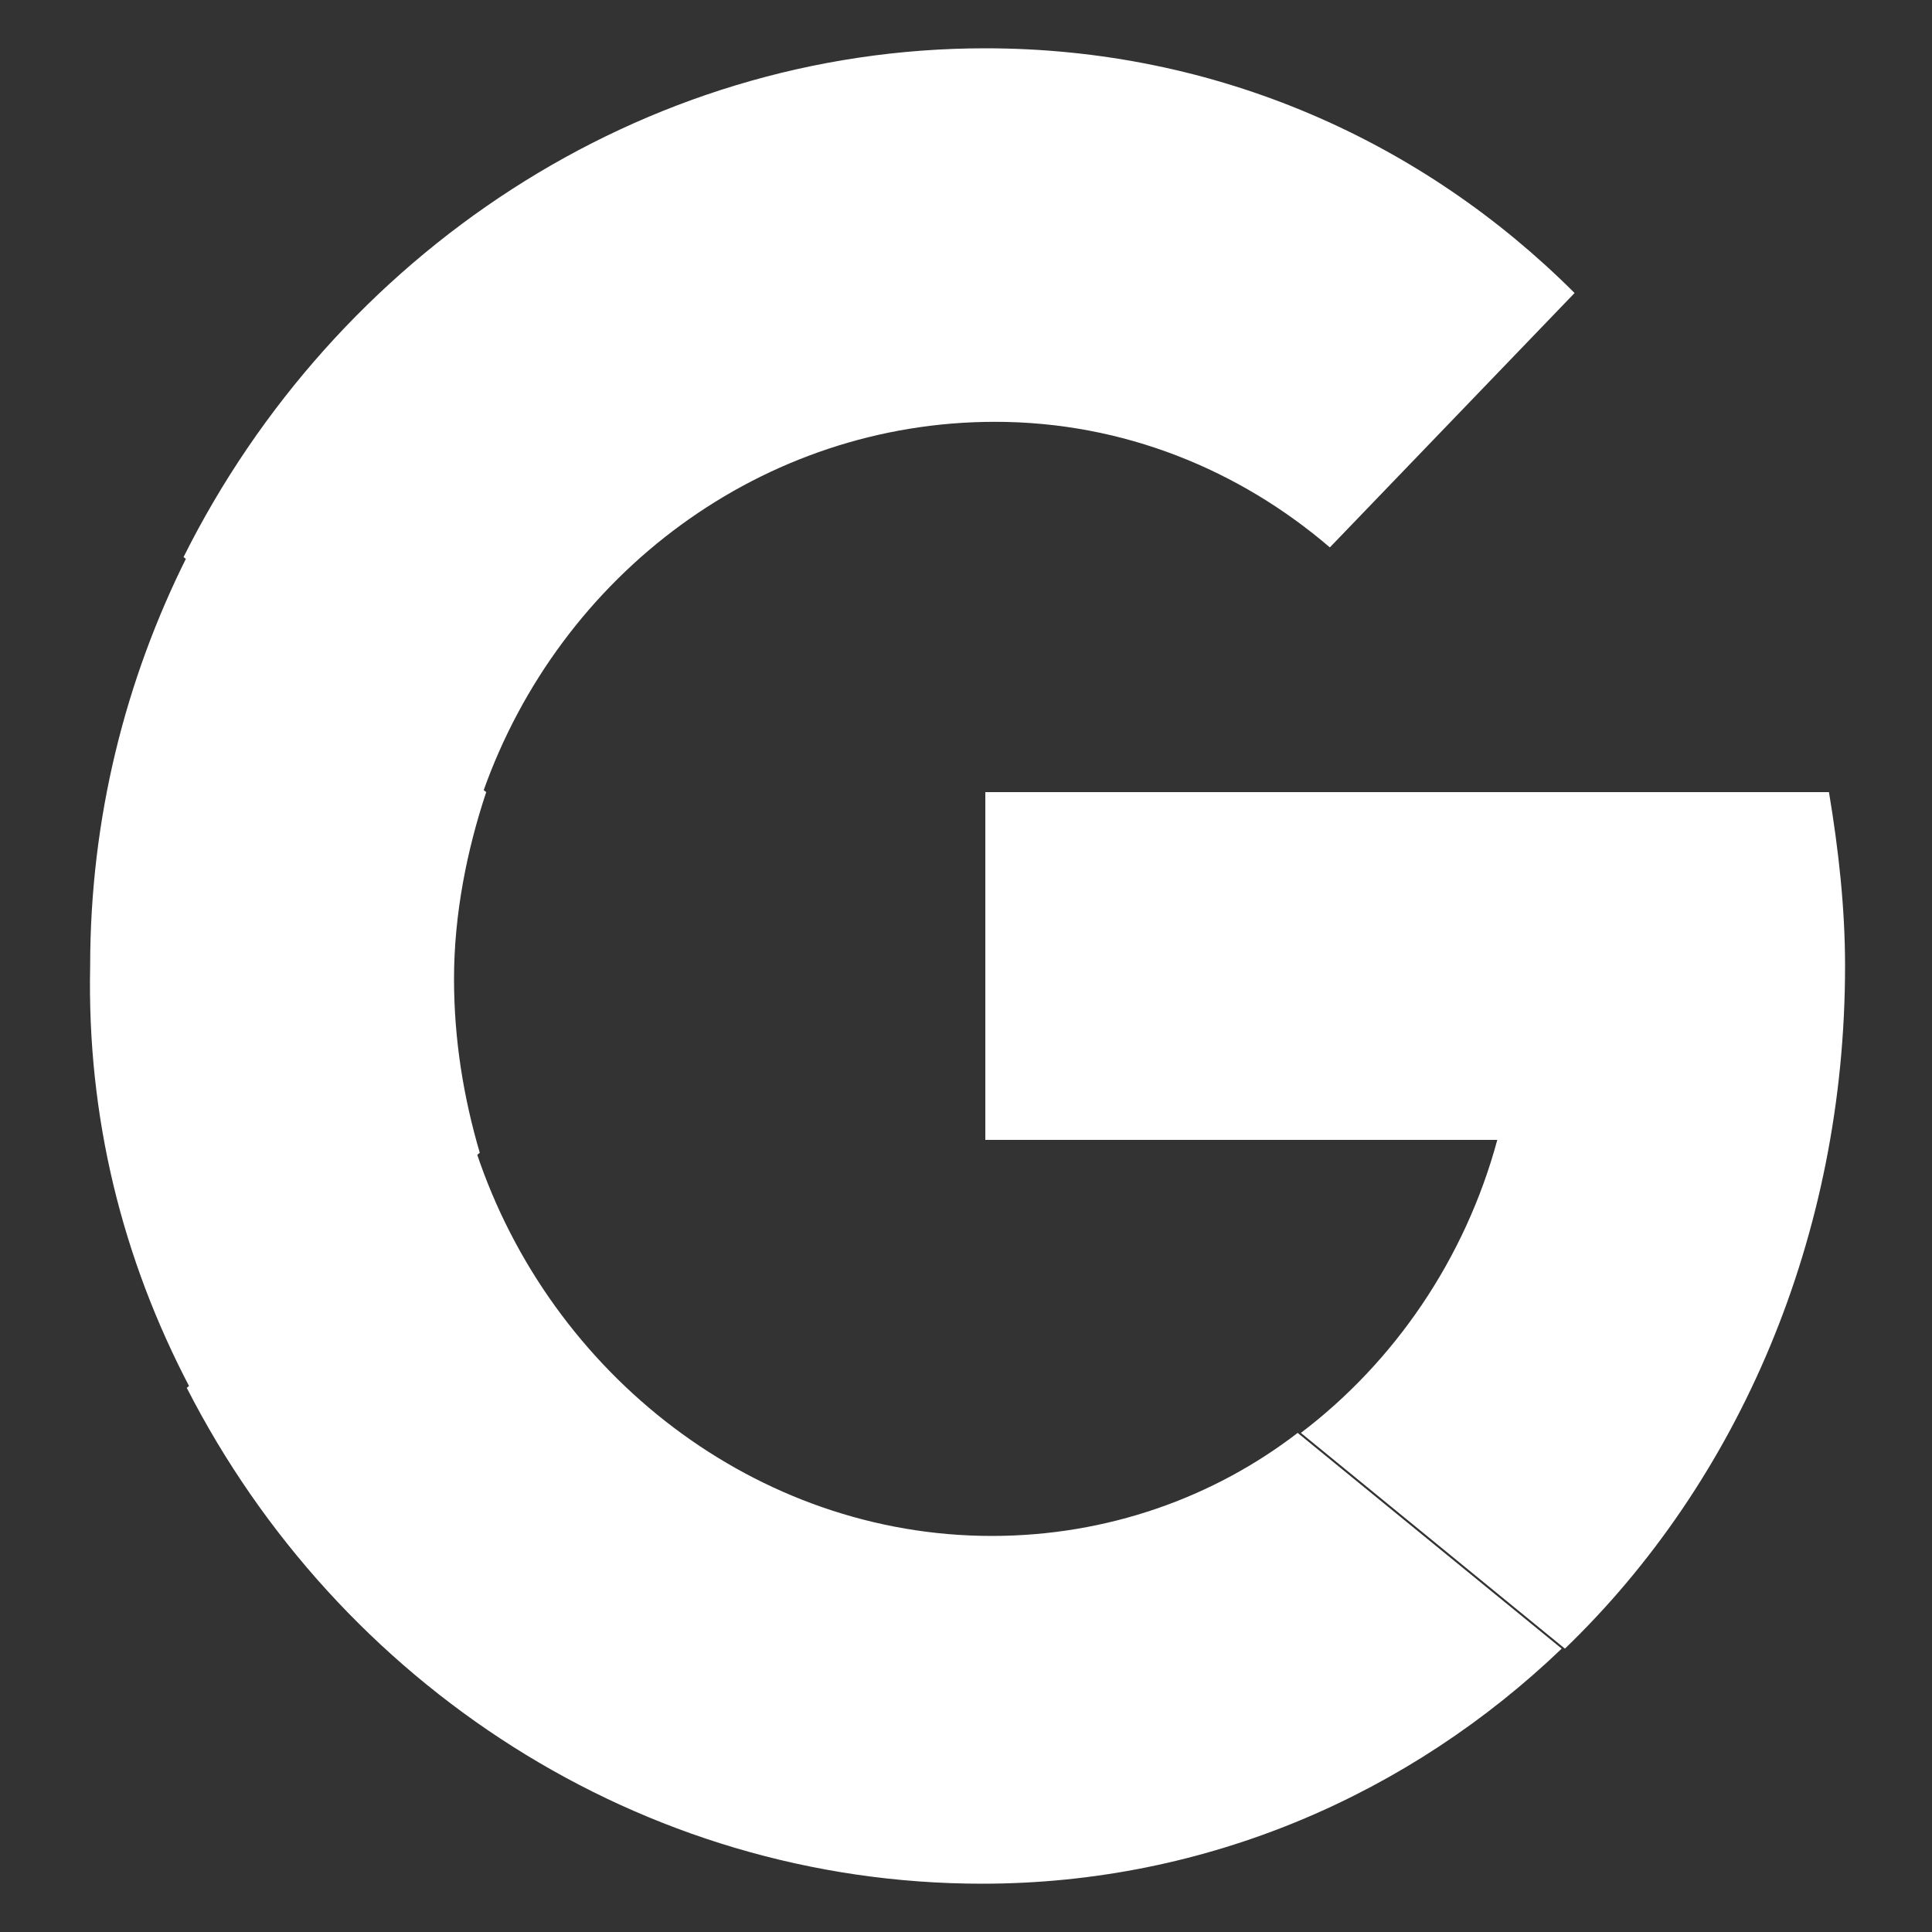
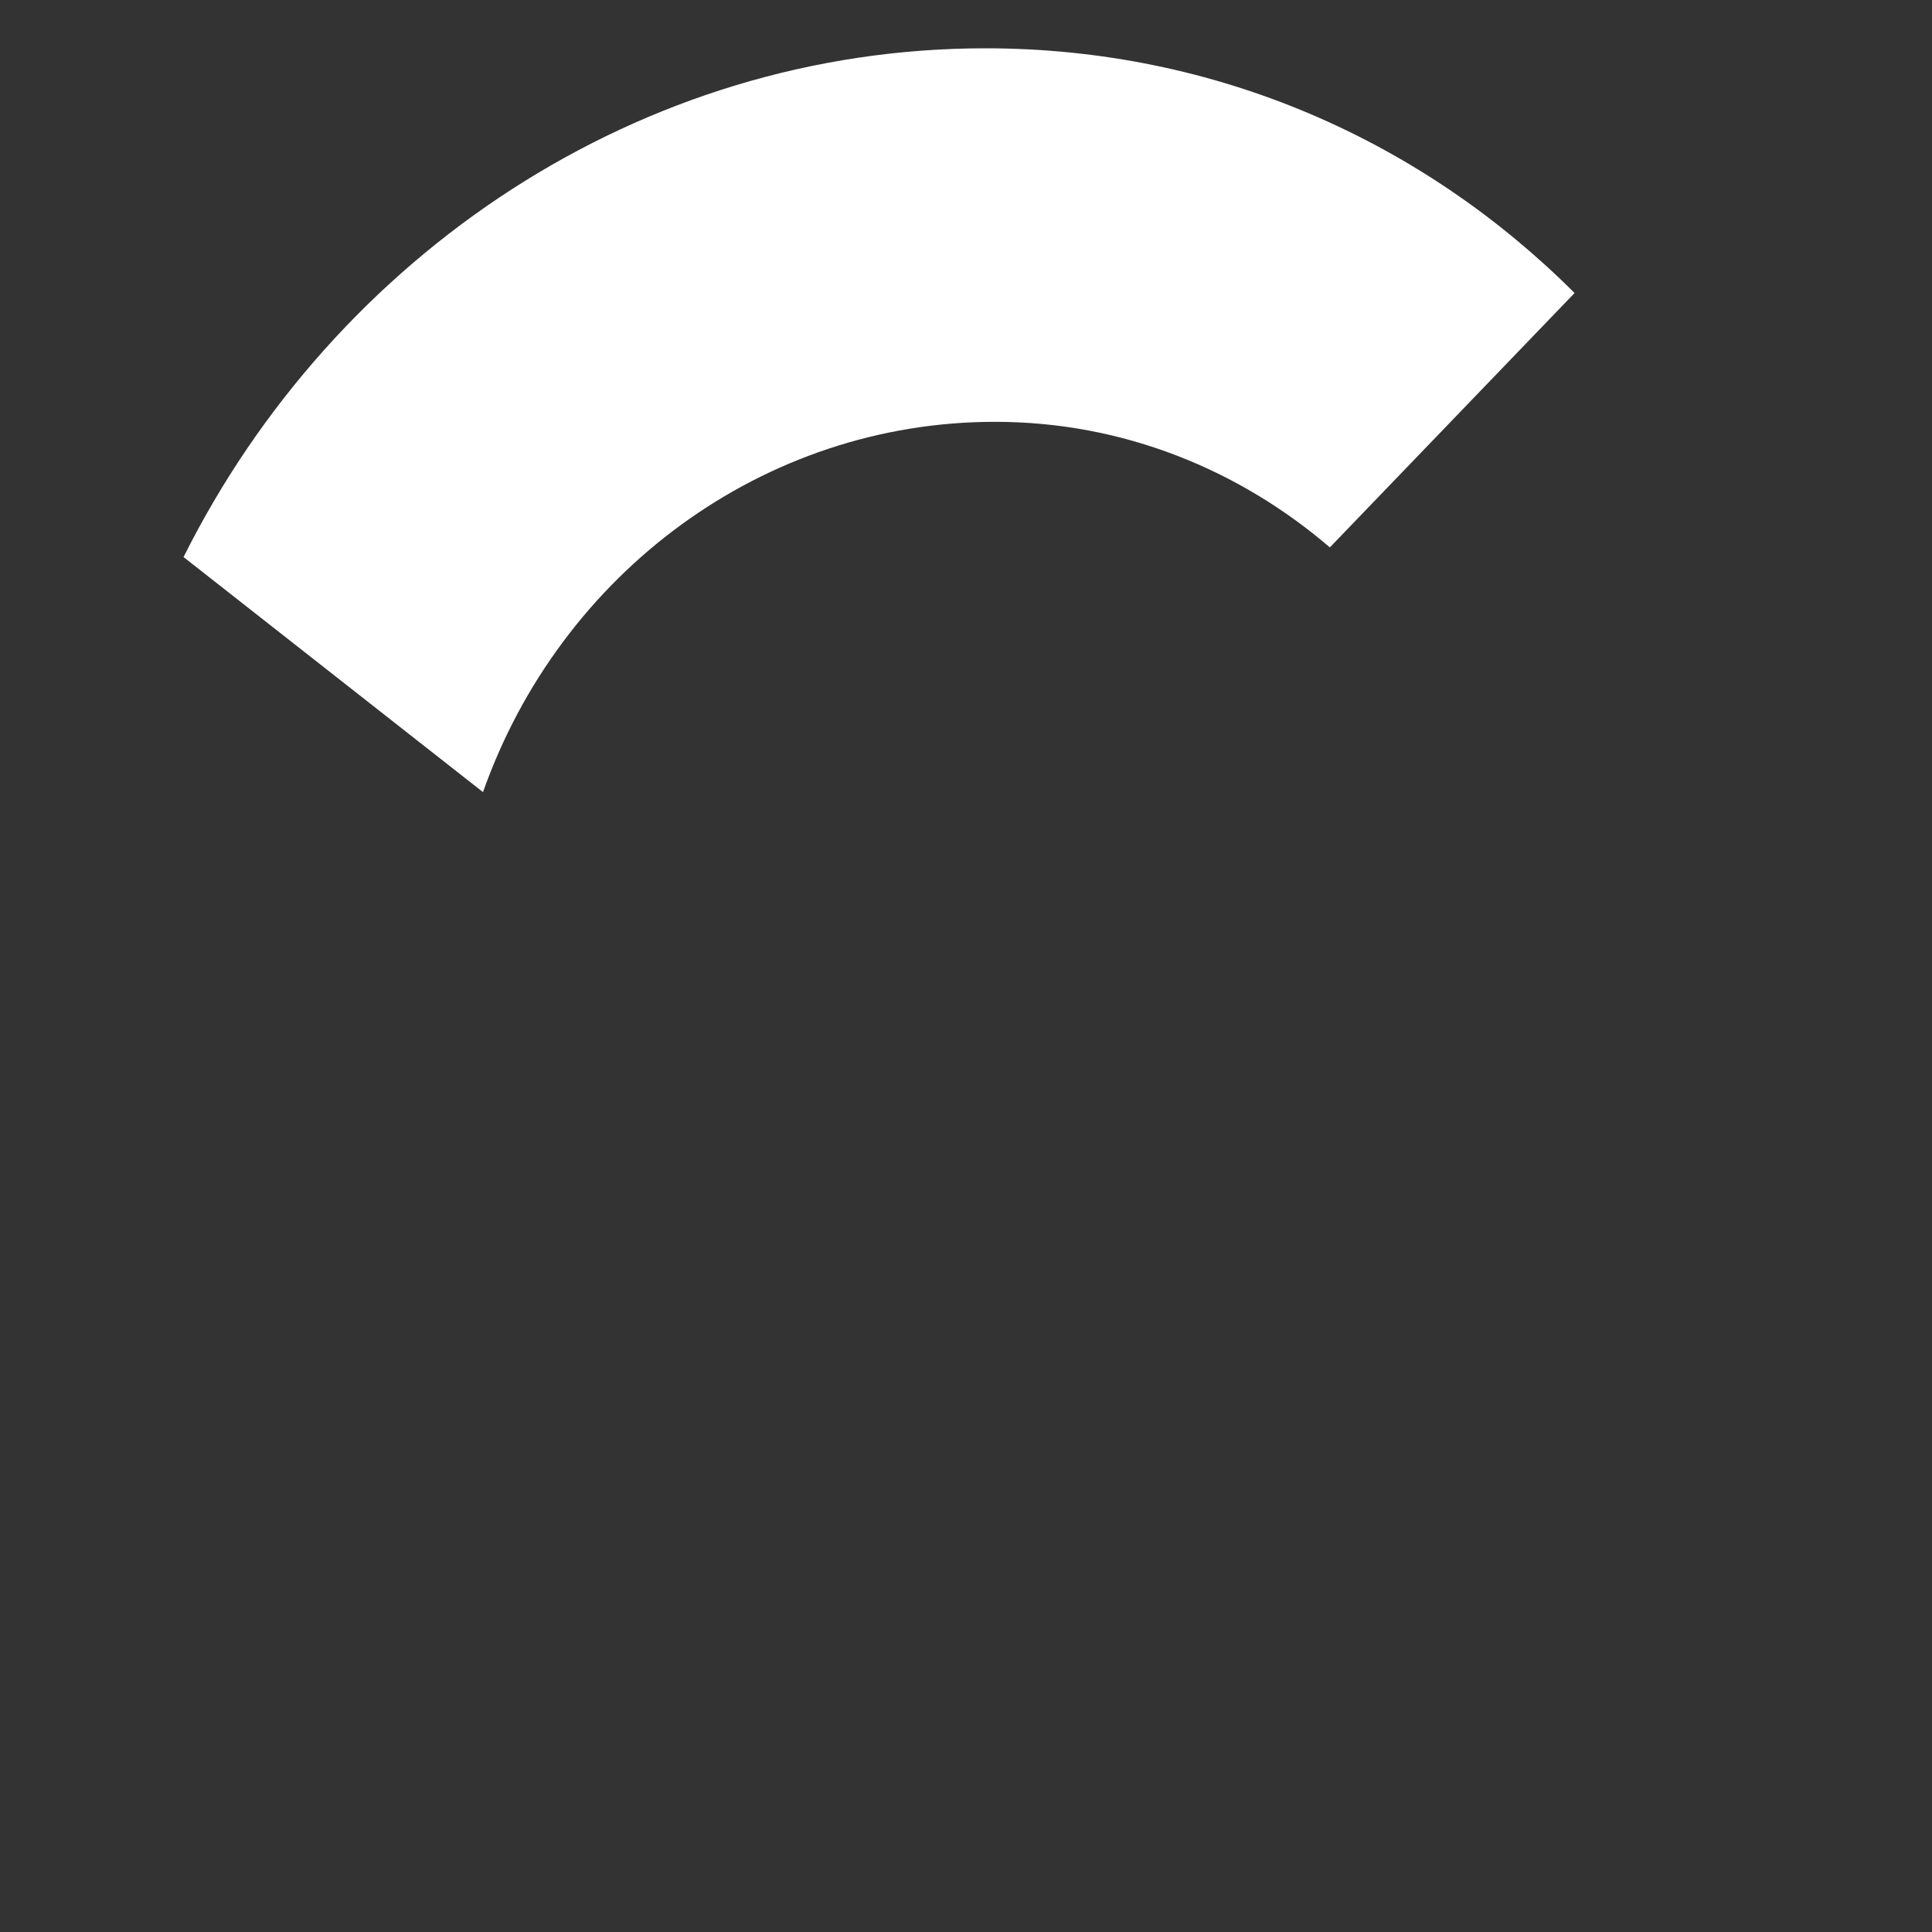
<svg xmlns="http://www.w3.org/2000/svg" version="1.1" id="Layer_1" x="0px" y="0px" viewBox="0 0 60 60" style="enable-background:new 0 0 60 60;" xml:space="preserve">
  <rect x="0" y="0" width="60" height="60" fill="#333333" stroke="none" />
  <style type="text/css"> .st0{fill:#FFFFFF;} </style>
  <g>
-     <path class="st0" d="M57.3,30c0-1.8-0.2-3.6-0.5-5.4h-2.2h-8.4H30.6v10.8h15.9c-1,3.7-3.2,6.9-6.1,9.1l8.2,6.7 C54,46,57.3,38.4,57.3,30" />
    <path class="st0" d="M30.9,13.1c4,0,7.6,1.5,10.4,3.9l7.6-7.9c-4.7-4.7-11.1-7.6-18.3-7.6c-10.7,0-20.2,6.4-24.9,15.8l9.3,7.3 C17.4,17.8,23.7,13.1,30.9,13.1" />
-     <path class="st0" d="M5.9,43.1l9-7.3c-0.5-1.7-0.8-3.5-0.8-5.4c0-2,0.4-4,1-5.8l-9.3-7.3c-1.9,3.8-3,8.1-3,12.7 C2.7,34.7,3.8,39.1,5.9,43.1" />
-     <path class="st0" d="M14.8,35.8l-9,7.3c4.7,9.2,14.1,15.4,24.7,15.4c7,0,13.3-2.8,18-7.3l-8.2-6.7c-2.6,2-5.9,3.2-9.5,3.2 C23.5,47.7,17.1,42.7,14.8,35.8" />
  </g>
</svg>